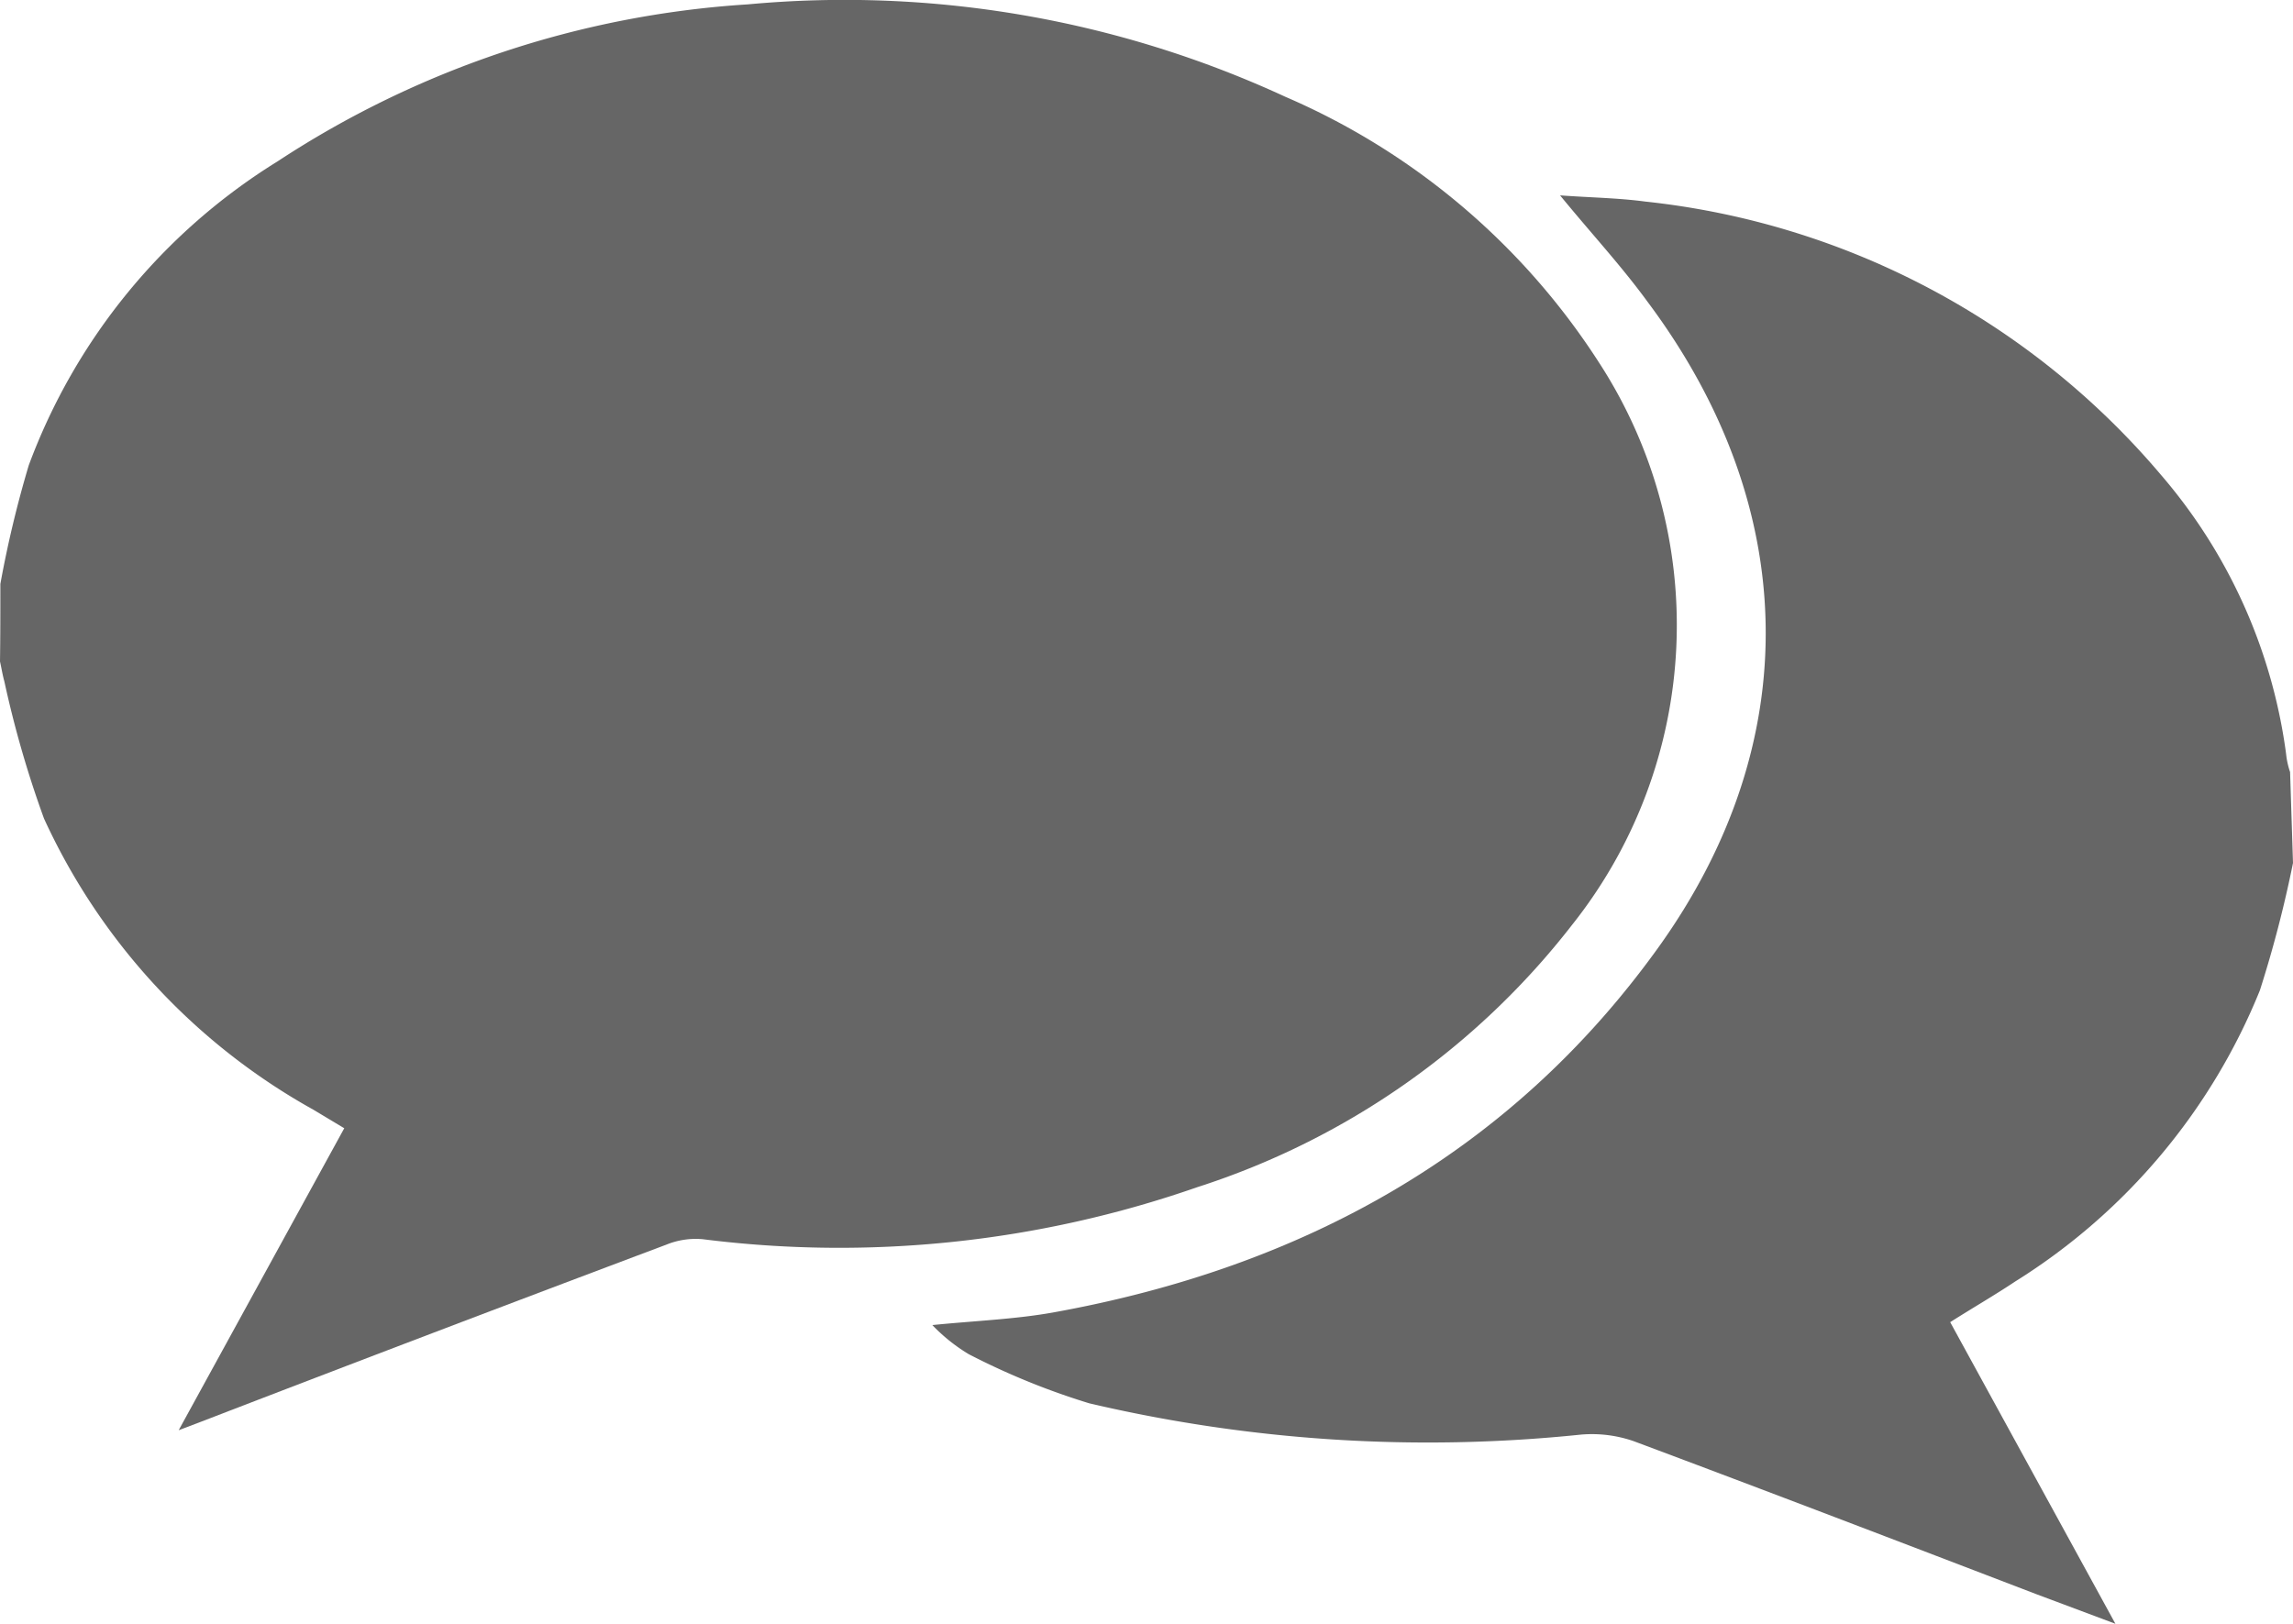
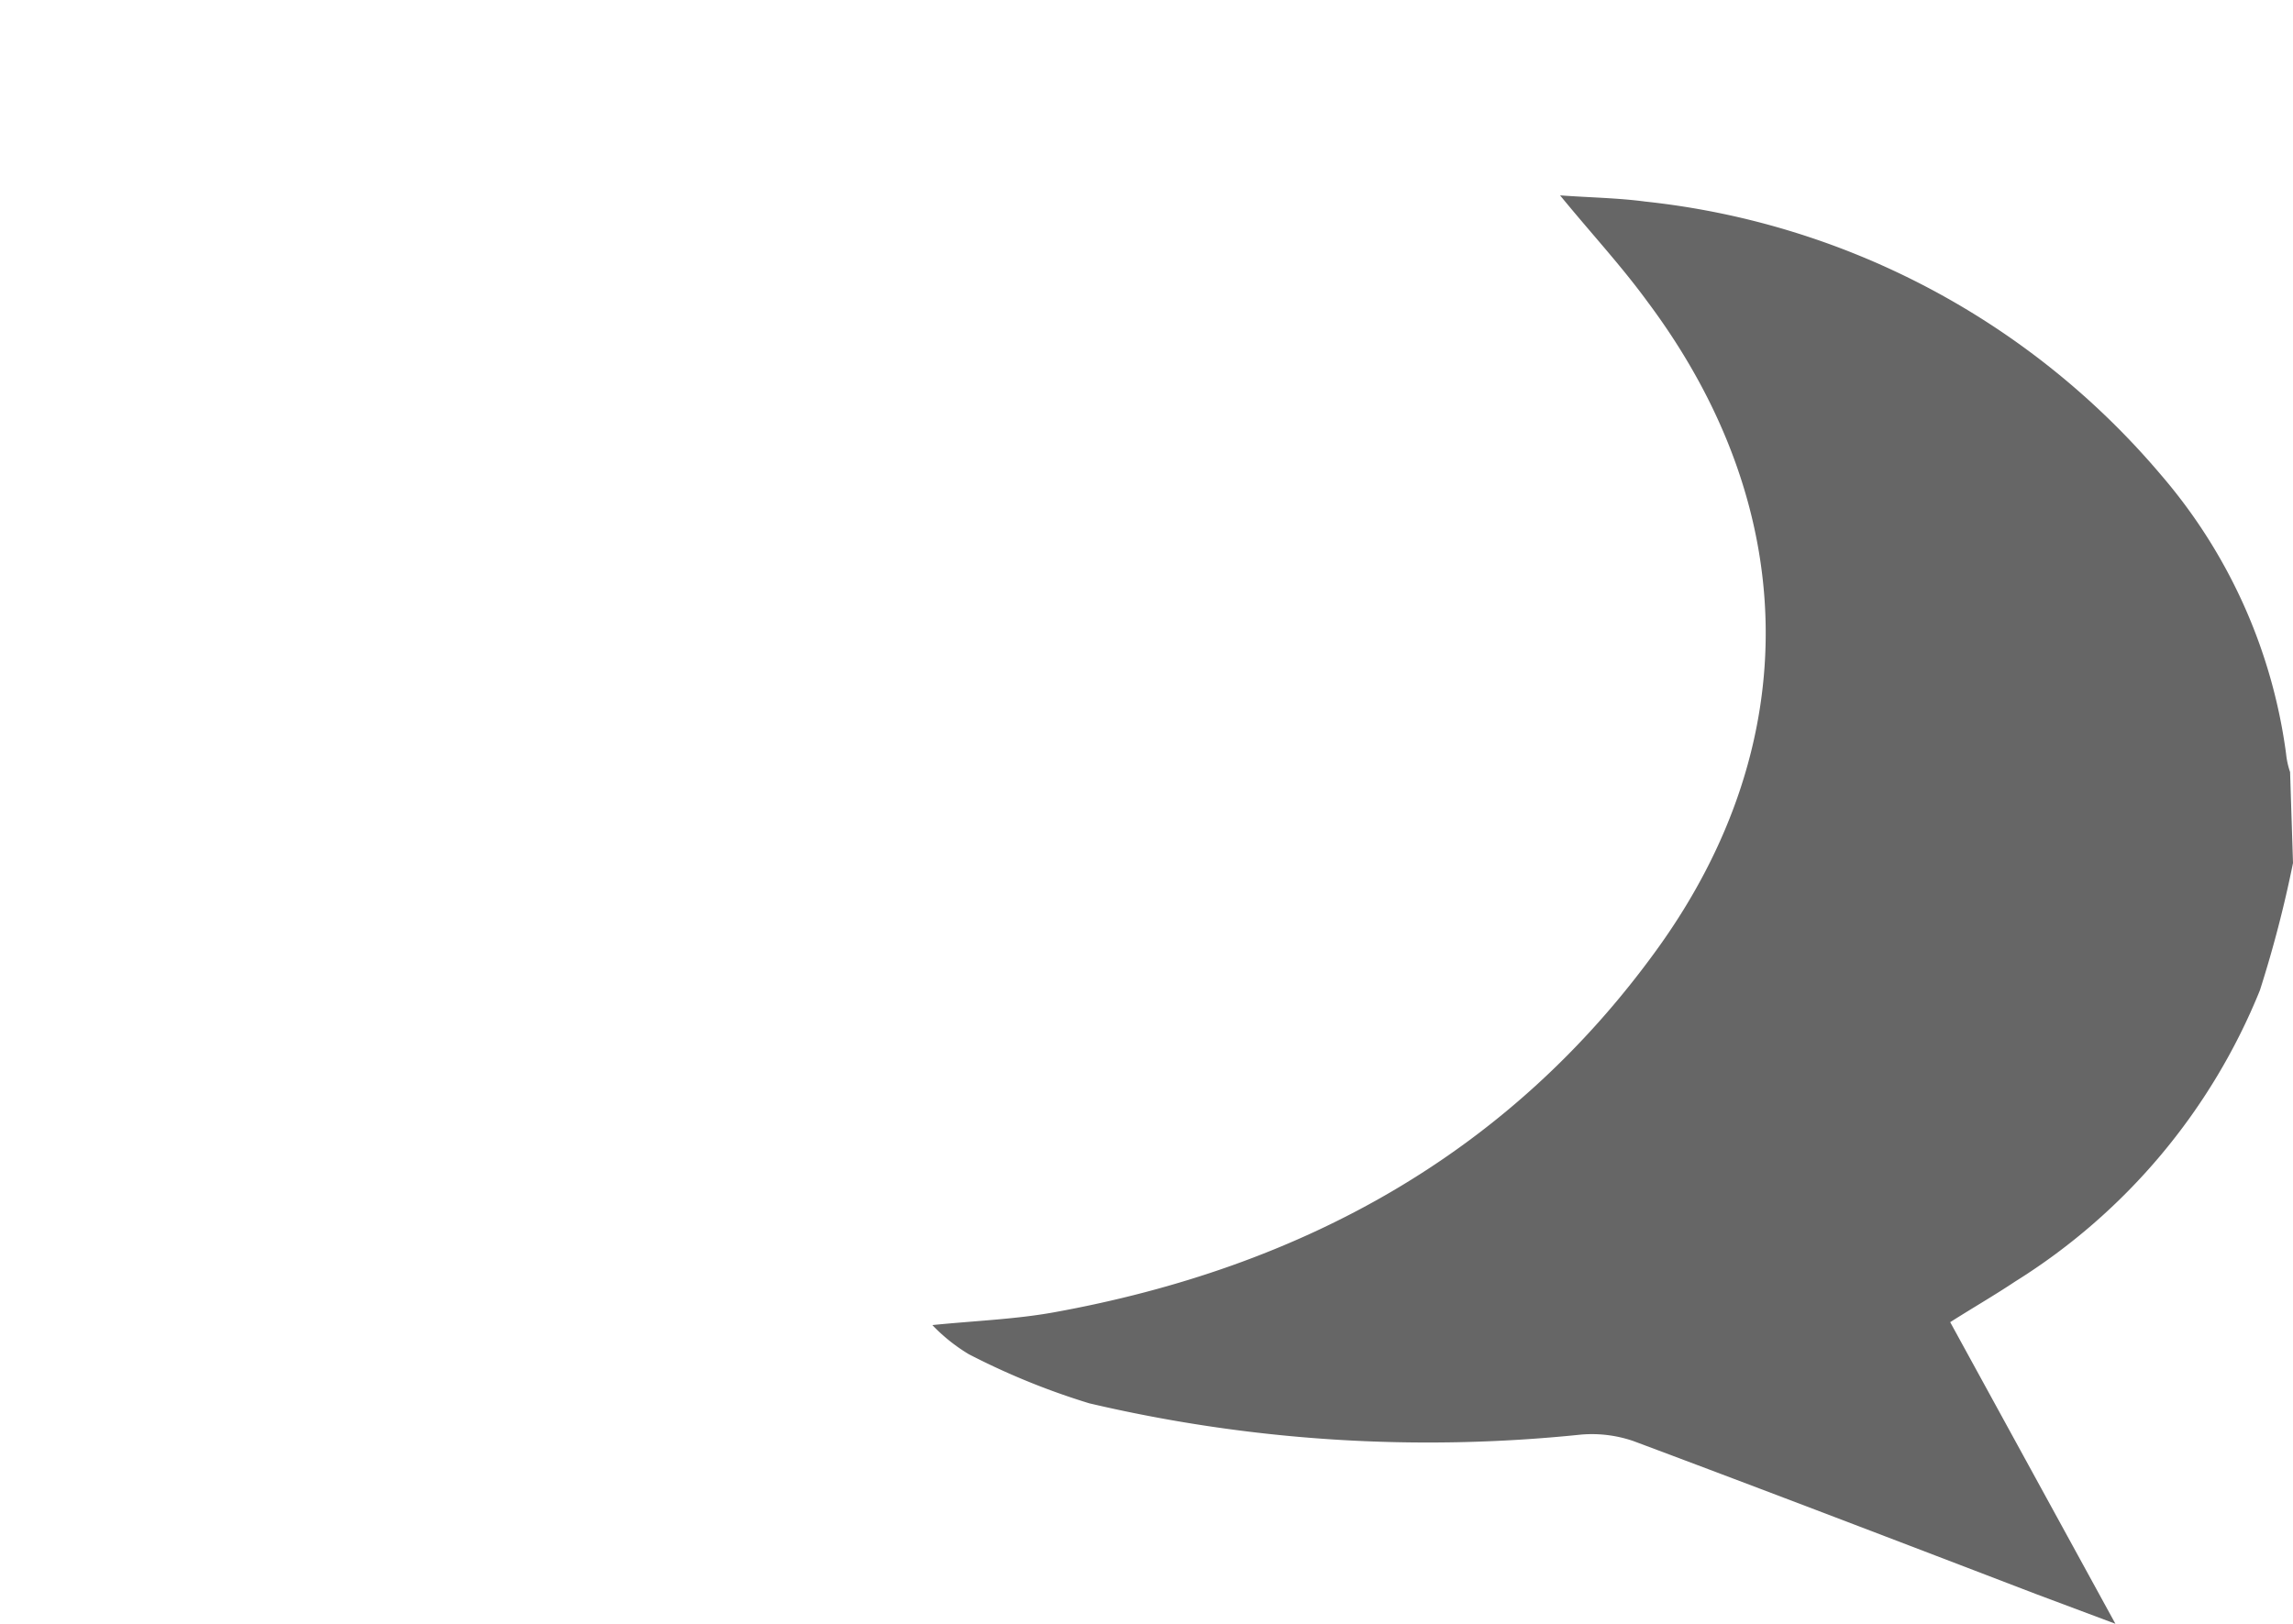
<svg xmlns="http://www.w3.org/2000/svg" id="Layer_1" data-name="Layer 1" viewBox="0 0 63.01 44.63">
  <defs>
    <style>.cls-1{fill:#666;}</style>
  </defs>
  <title>comments</title>
-   <path class="cls-1" d="M13.63,38.83a30.3,30.3,0,0,1,.78-3.26,16.6,16.6,0,0,1,6.83-8.35A26.56,26.56,0,0,1,34.17,22.9a28.87,28.87,0,0,1,14.77,2.54,19.34,19.34,0,0,1,8.61,7.29,13.24,13.24,0,0,1-.73,15.47,21.26,21.26,0,0,1-10.3,7.21,29.87,29.87,0,0,1-13.59,1.43,2.14,2.14,0,0,0-1,.15q-6.41,2.41-12.82,4.88l-.58.22,4.55-8.3-.85-.51a17.49,17.49,0,0,1-7.4-8,29,29,0,0,1-1.09-3.77c-.05-.18-.08-.37-.12-.55C13.63,40.27,13.63,39.56,13.63,38.83Z" transform="translate(-13.62 -22.78)" />
  <path class="cls-1" d="M76.63,46.5a32.71,32.71,0,0,1-.91,3.5A16.9,16.9,0,0,1,69,58c-.57.38-1.16.72-1.79,1.12l4.54,8.29-2.19-.82c-3.68-1.41-7.36-2.82-11.05-4.2a3.51,3.51,0,0,0-1.44-.18,40.73,40.73,0,0,1-13.52-.86A19.82,19.82,0,0,1,40.24,60a4.82,4.82,0,0,1-1-.8c1.2-.12,2.29-.16,3.34-.35,6.8-1.23,12.52-4.35,16.59-10s3.94-12.14-.28-17.78c-.73-1-1.55-1.88-2.4-2.92.82.06,1.59.07,2.34.17A21.56,21.56,0,0,1,73,35.83a14.72,14.72,0,0,1,3.44,7.67,2.24,2.24,0,0,0,.11.5Z" transform="translate(-13.62 -22.78)" />
</svg>